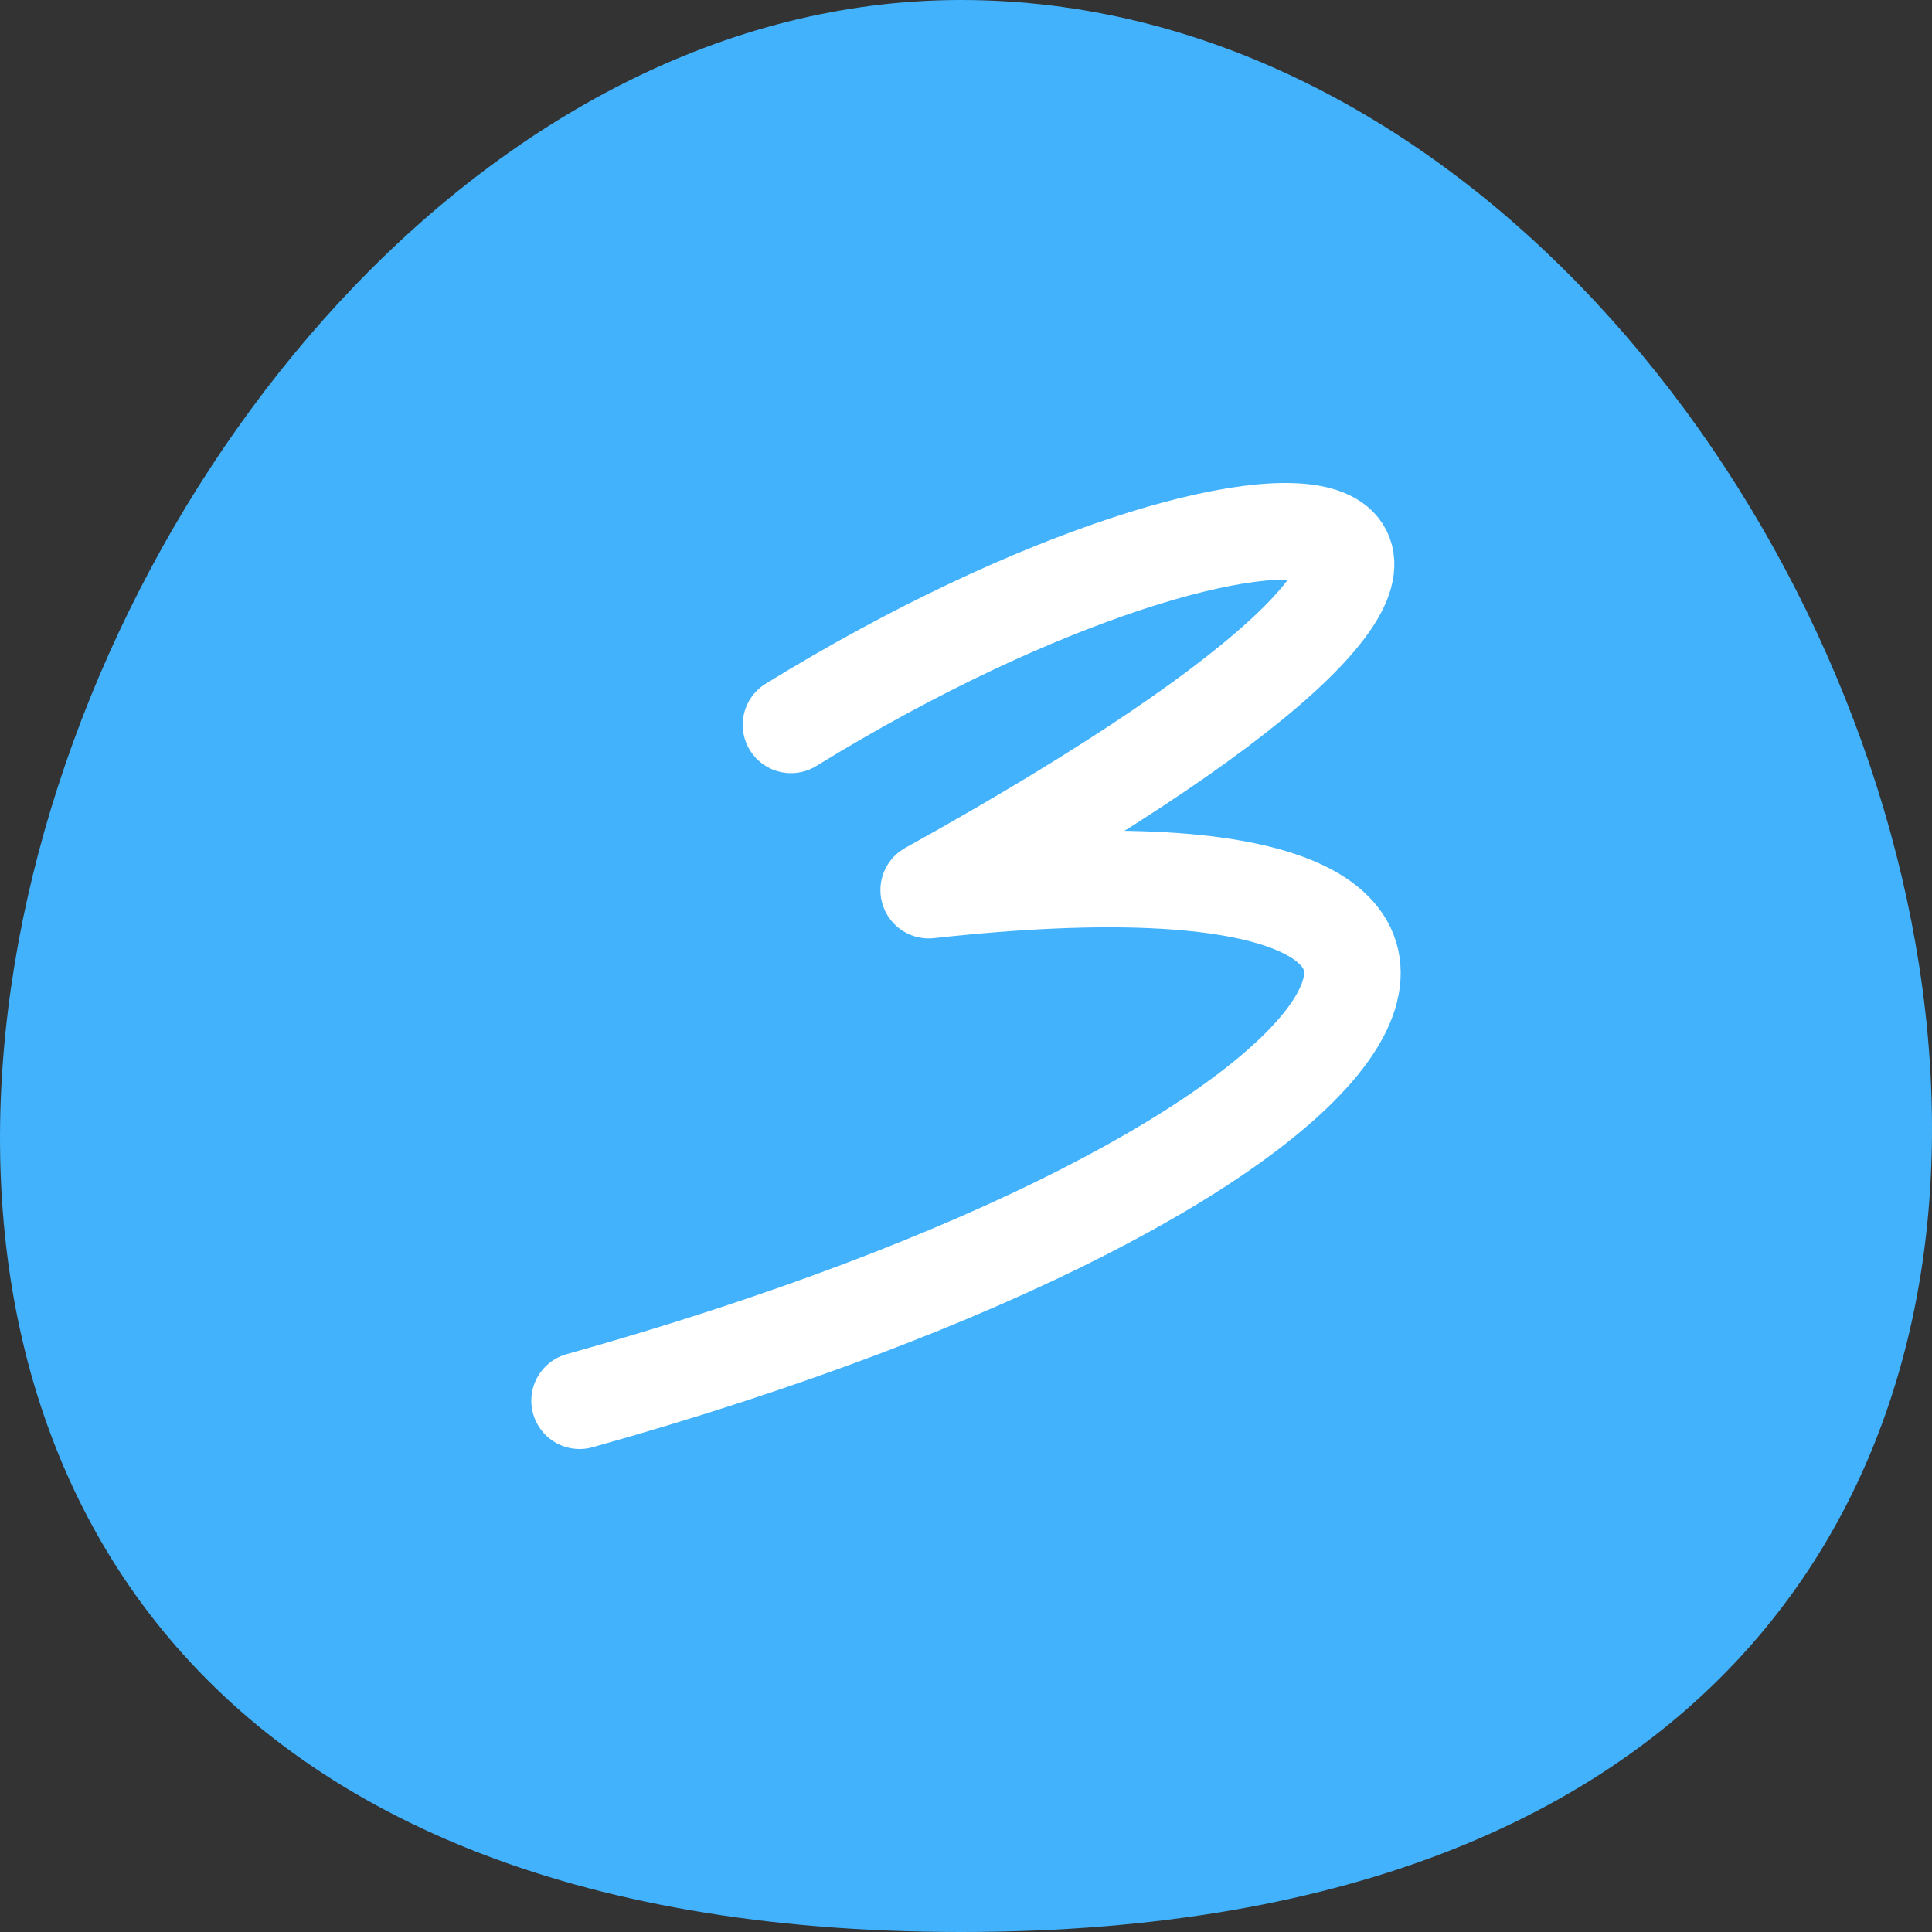
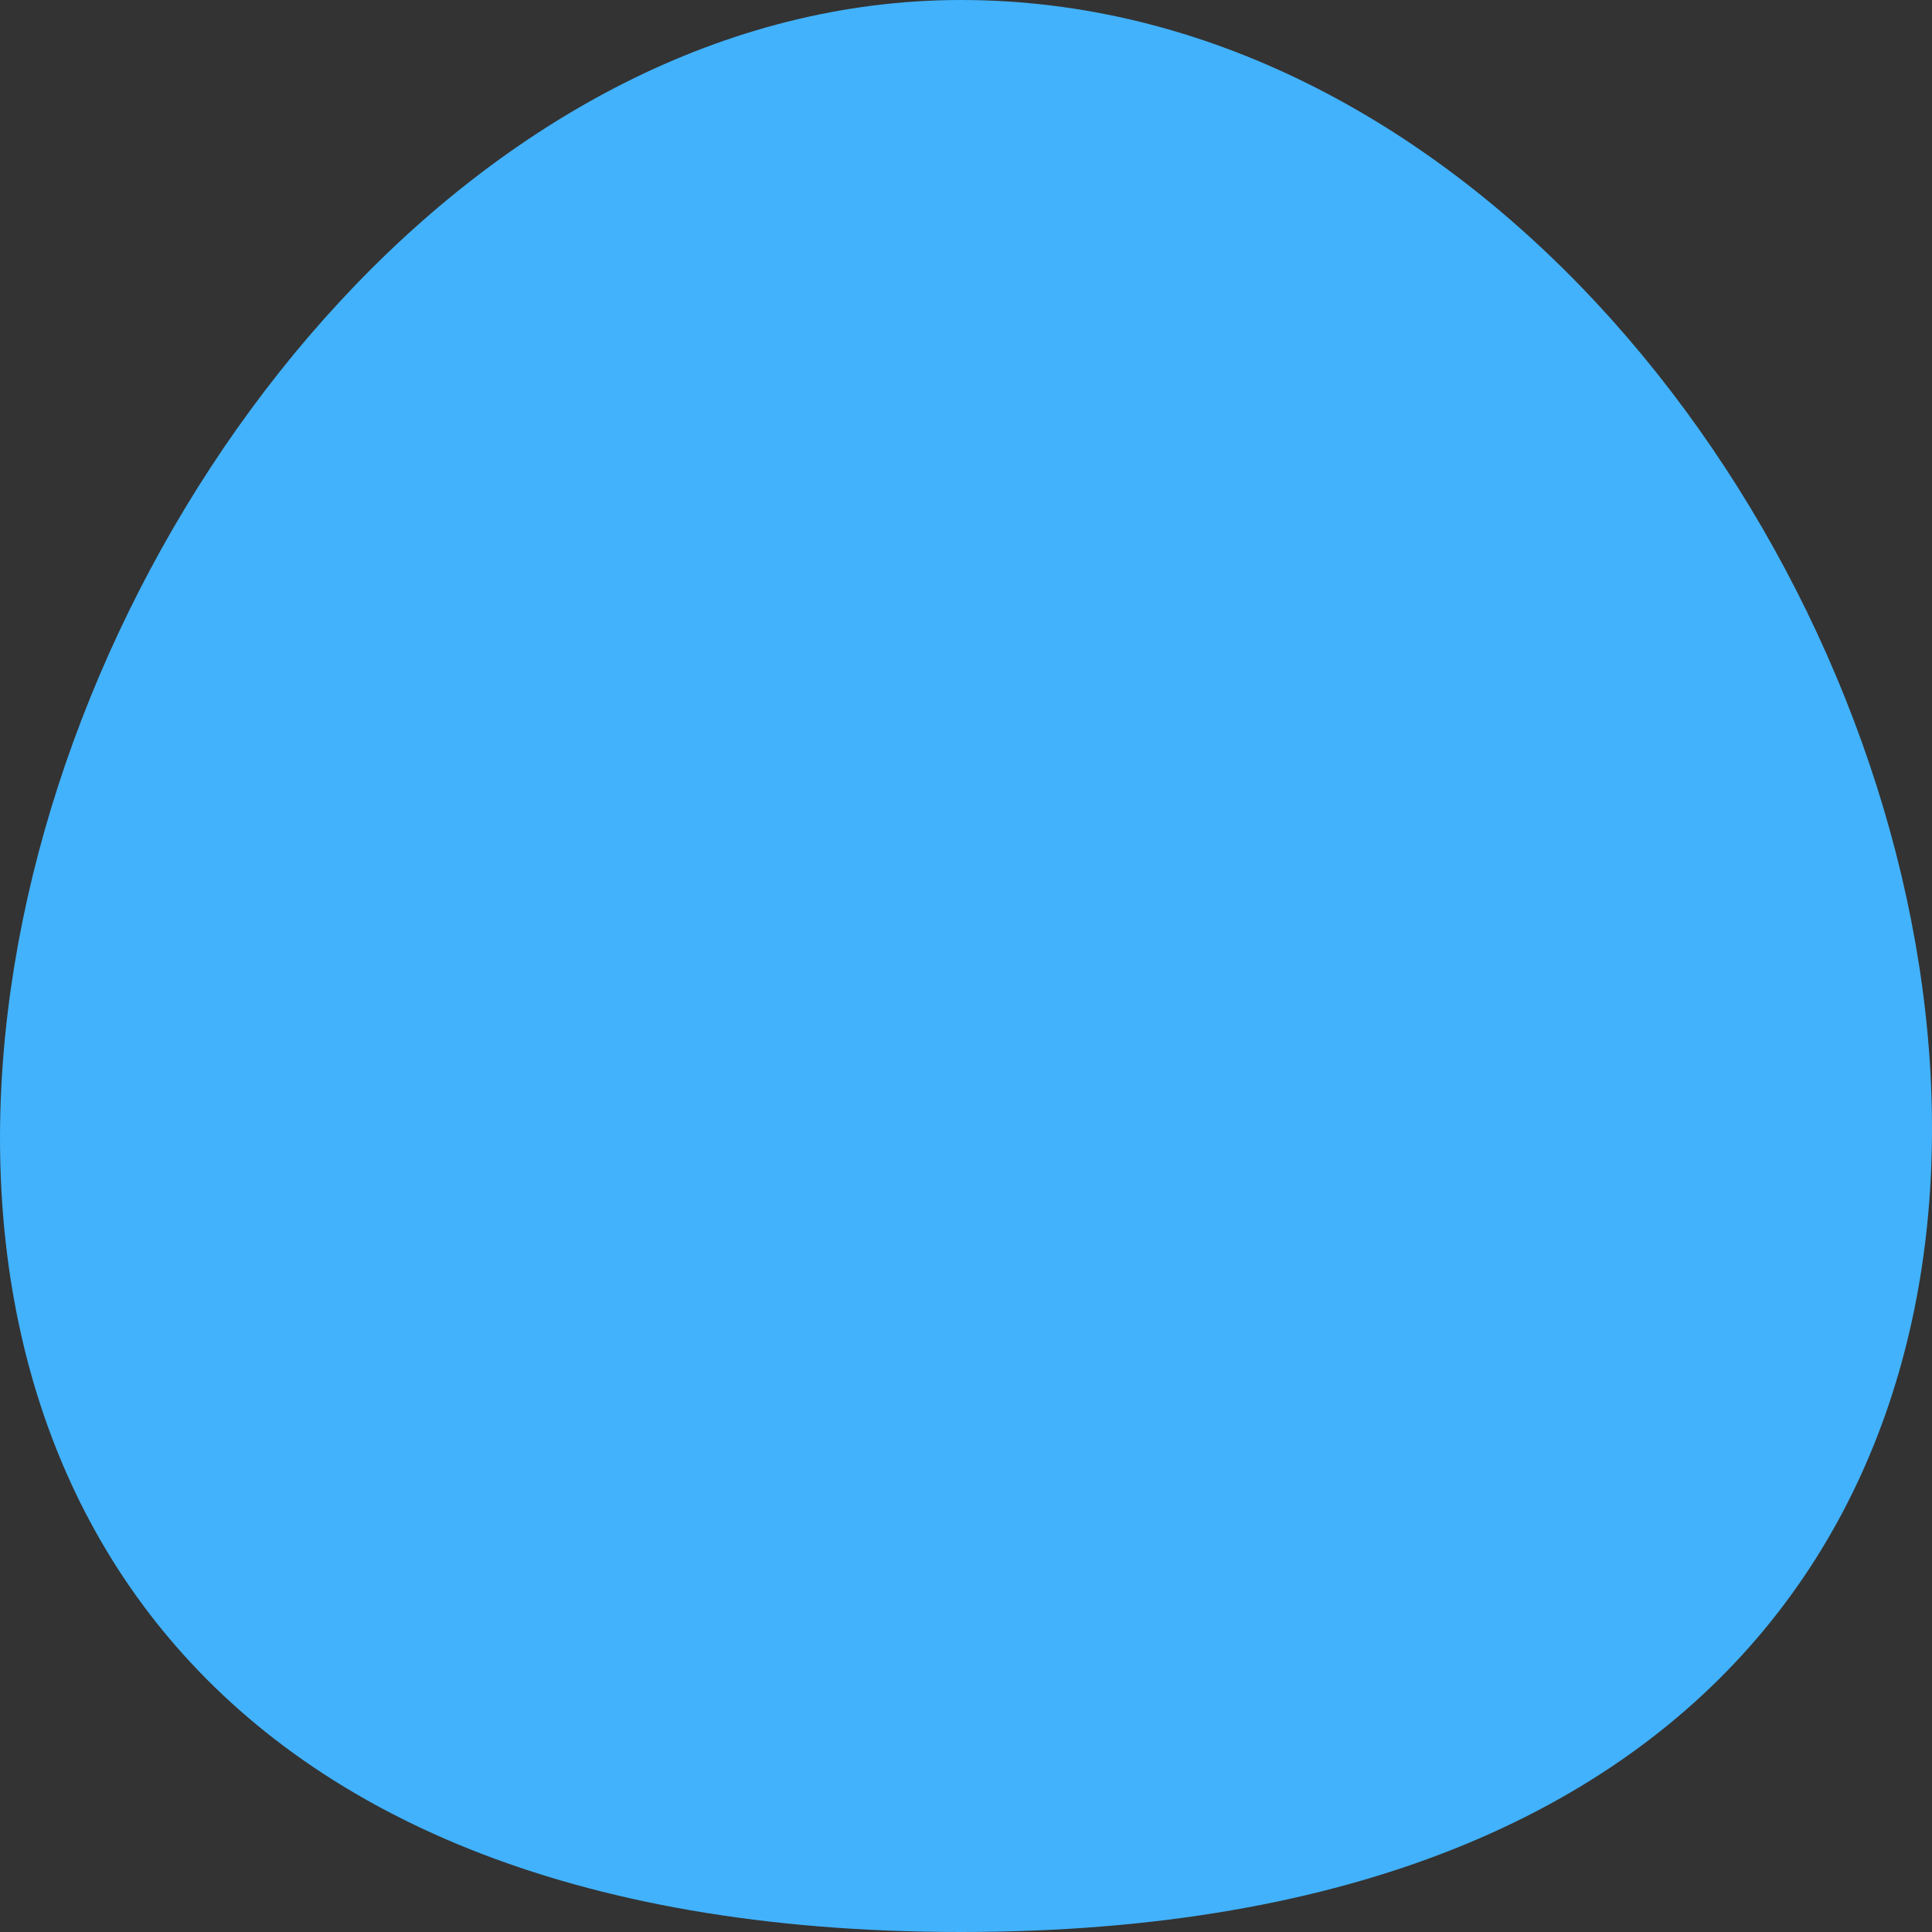
<svg xmlns="http://www.w3.org/2000/svg" width="40" height="40" viewBox="0 0 40 40" fill="none">
  <rect x="0" y="0" width="40" height="40" fill="#333333" stroke="none" />
  <path d="M19.895 0C40.151 0 52.546 40 19.895 40C-12.756 40 0.283 0 19.895 0Z" fill="#42B2FC" />
-   <path d="M16.377 15.007C26.626 8.701 34.72 9.835 19.228 18.429C34.024 16.799 29.091 24.213 12 29" stroke="white" stroke-width="2" stroke-linecap="round" stroke-linejoin="round" />
</svg>